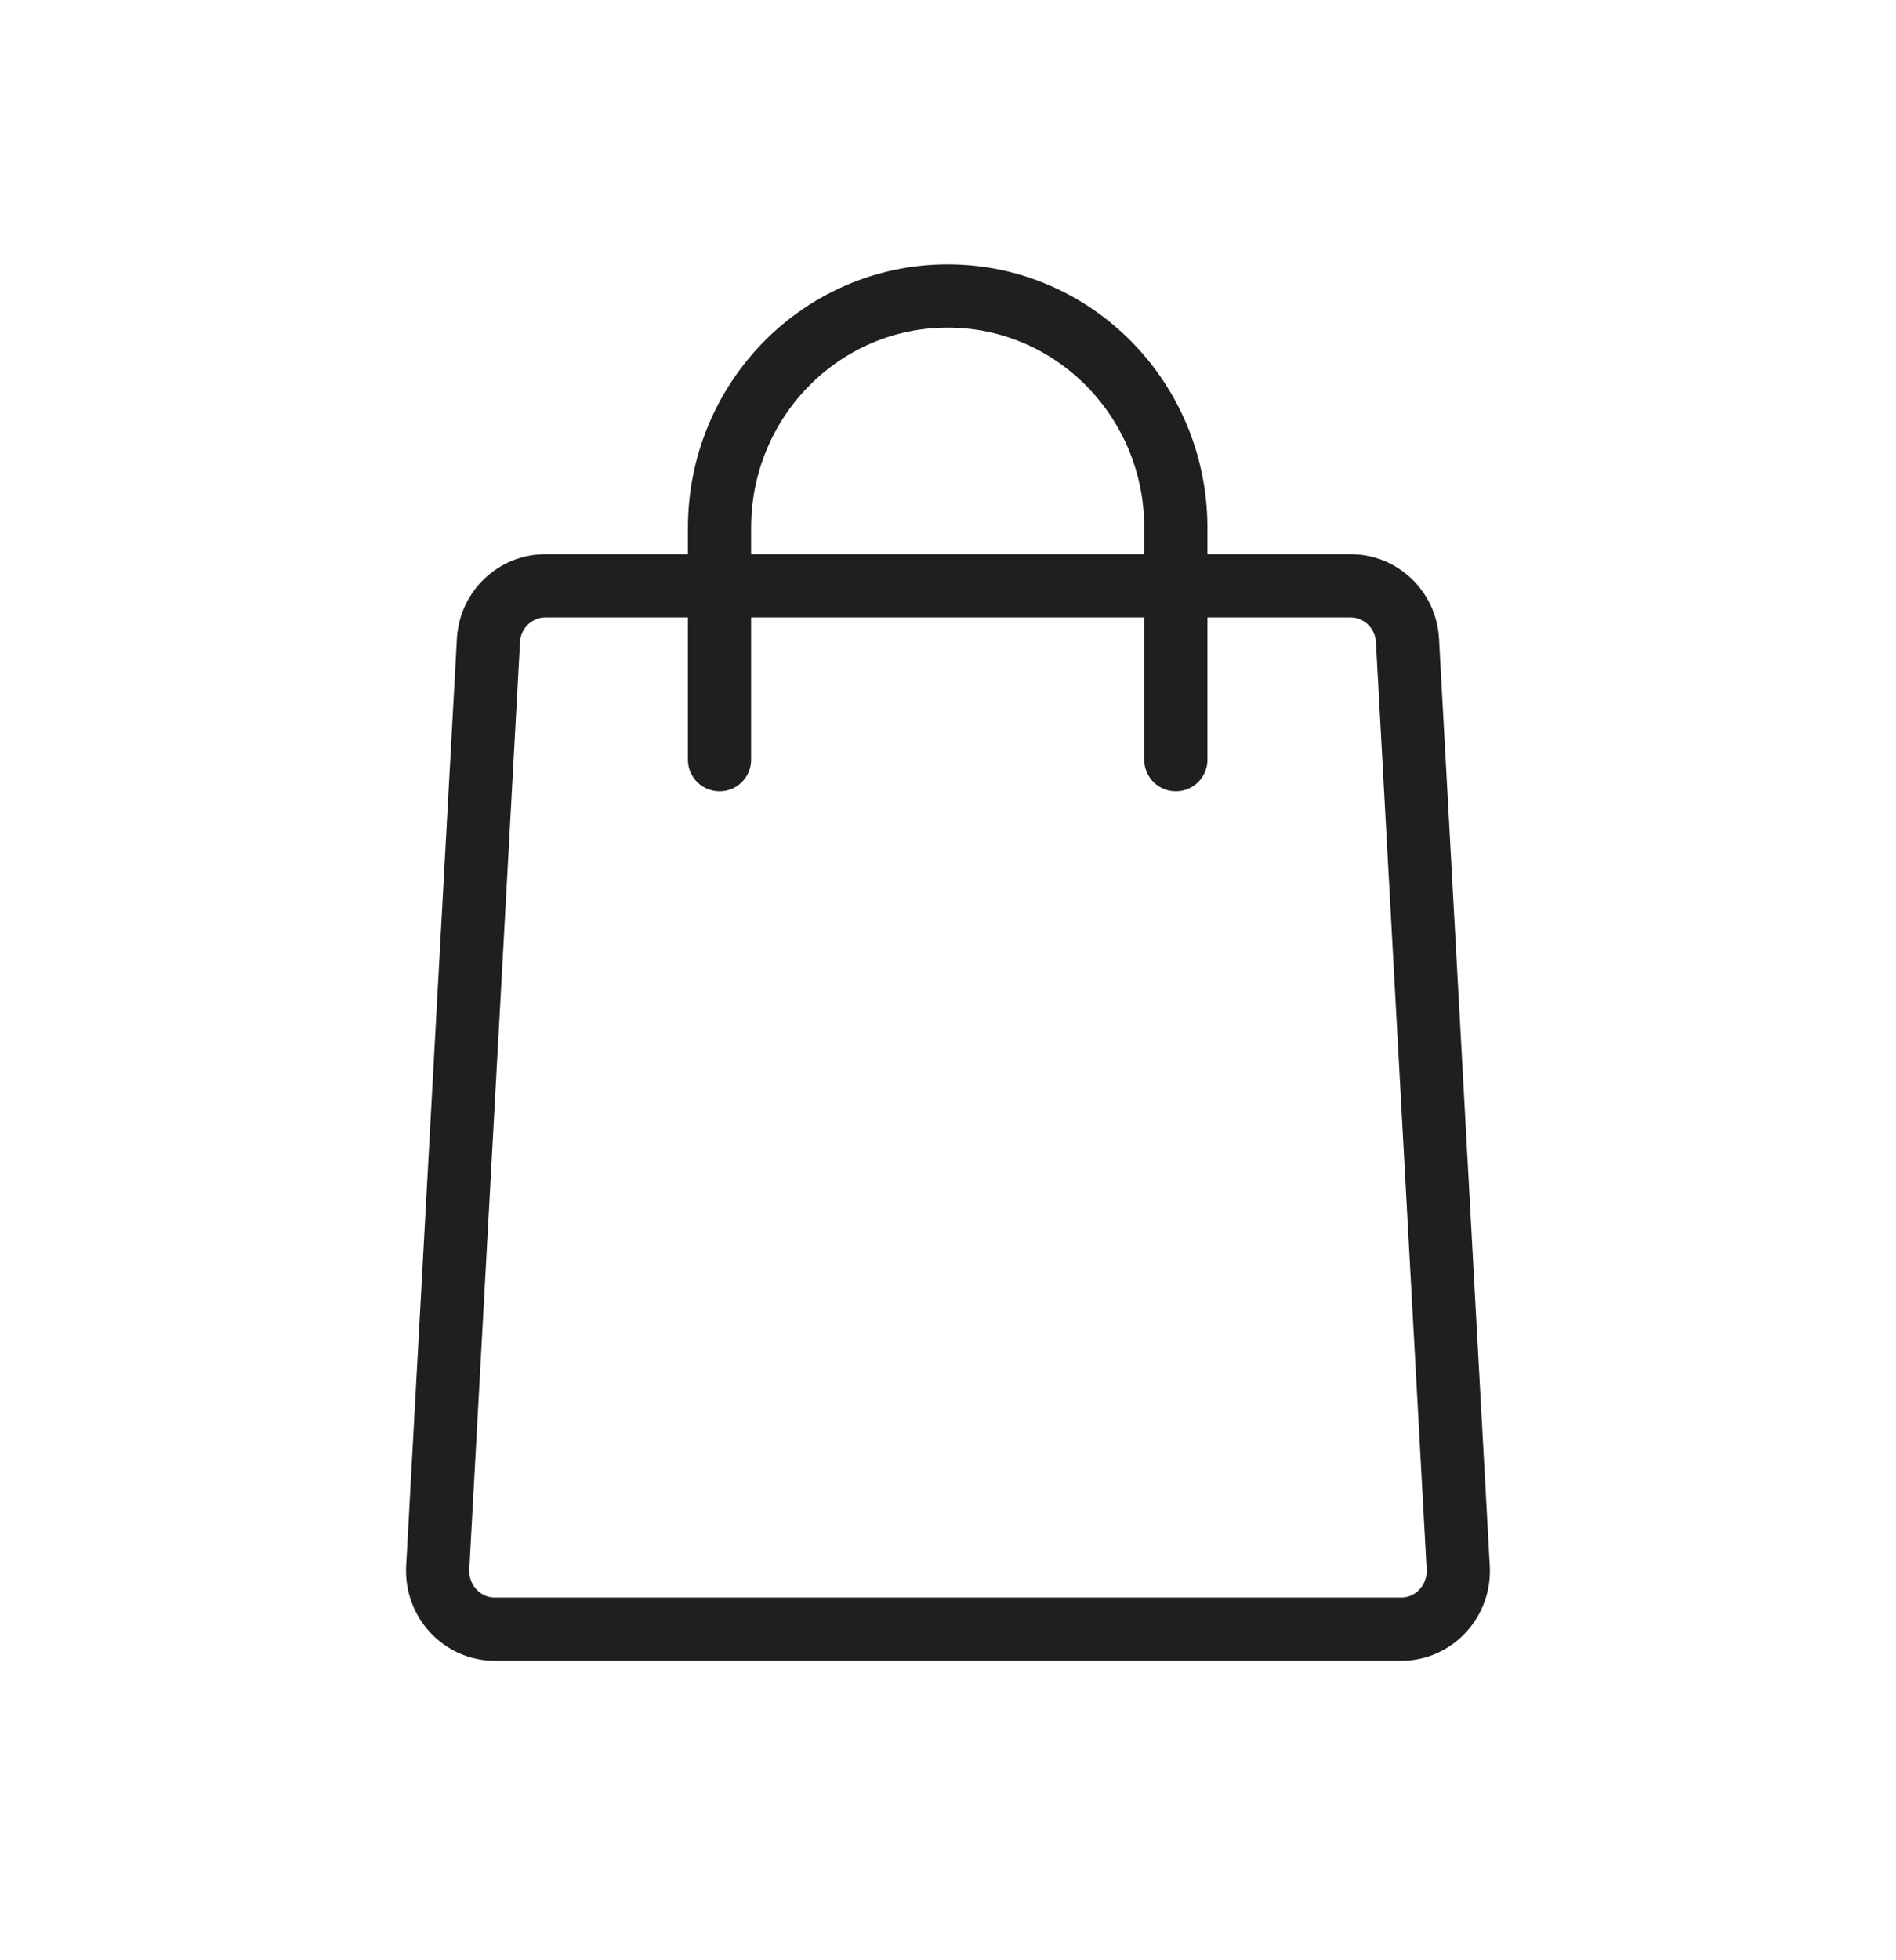
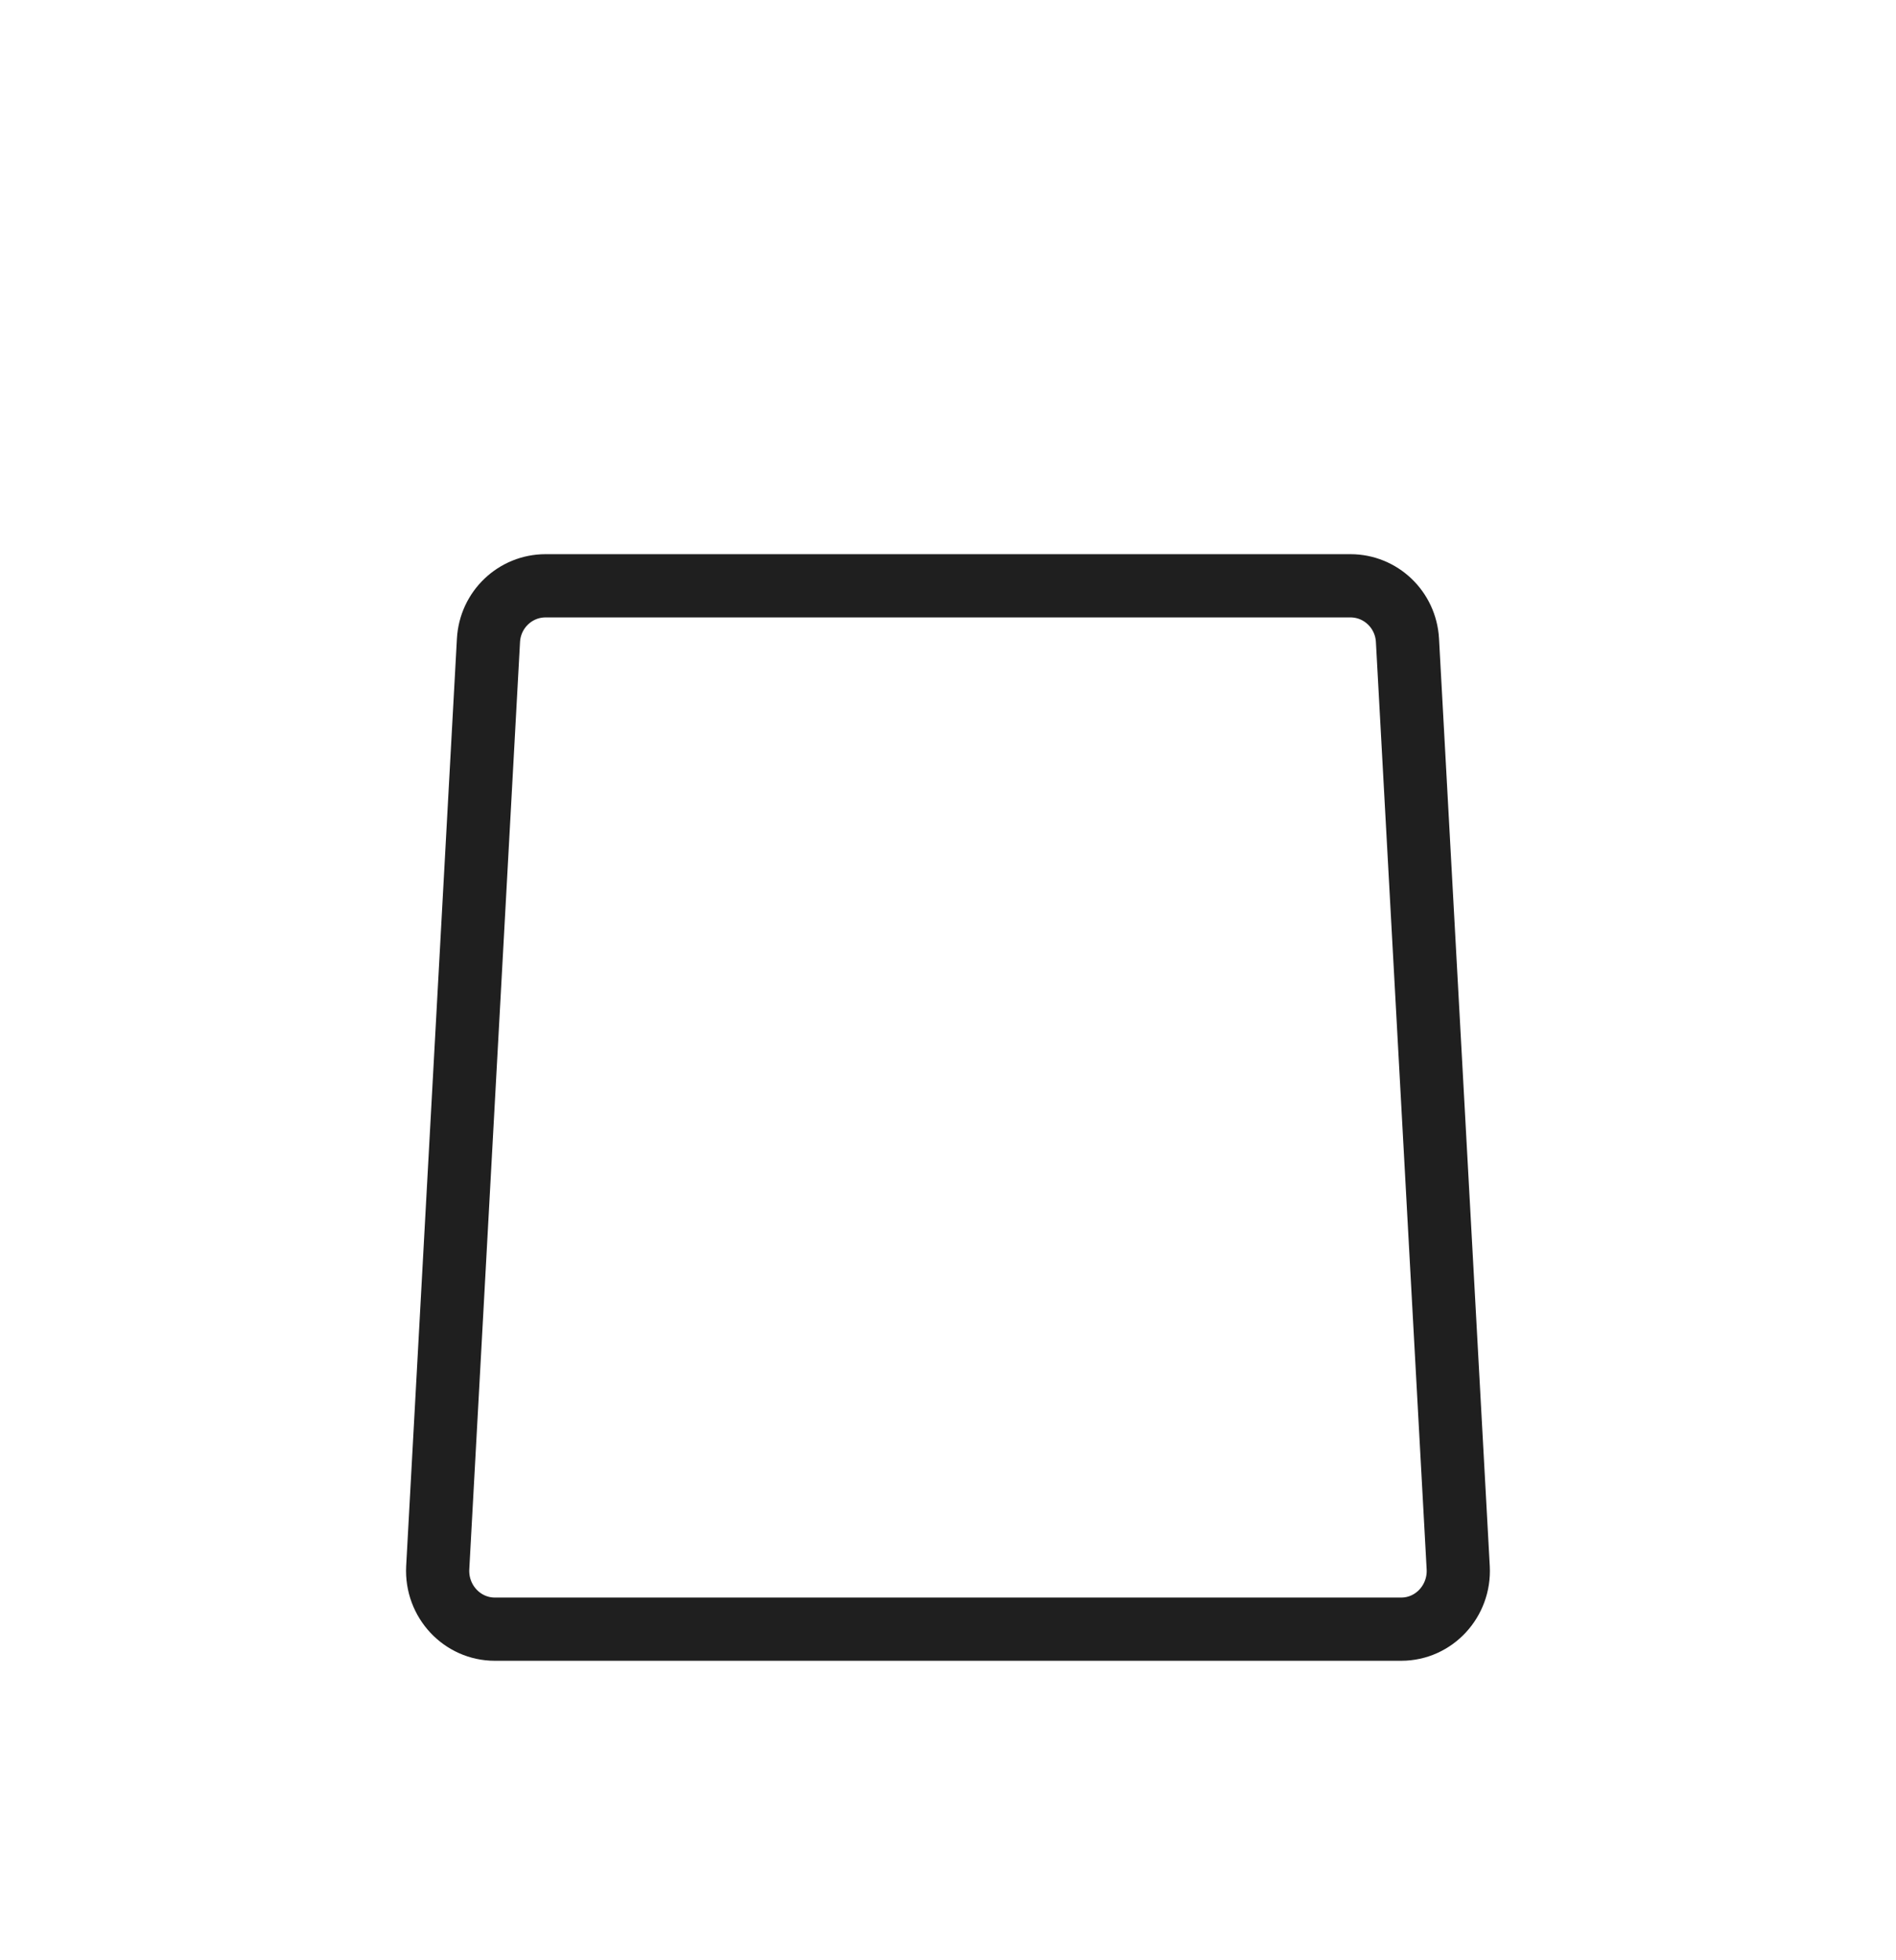
<svg xmlns="http://www.w3.org/2000/svg" width="30" height="31" viewBox="0 0 30 31" fill="none">
-   <path d="M11.385 12.014V8.348C11.385 6.322 13 4.681 14.995 4.681C16.99 4.681 18.605 6.322 18.605 8.348V12.014" stroke="#1F1F1F" stroke-miterlimit="10" stroke-linecap="round" />
  <path d="M22.27 10.126L23.073 24.793C23.101 25.315 22.694 25.764 22.171 25.764H7.829C7.314 25.764 6.899 25.324 6.926 24.793L7.729 10.126C7.756 9.64 8.154 9.264 8.632 9.264H21.368C21.846 9.264 22.243 9.64 22.27 10.126V10.126Z" stroke="#1F1F1F" stroke-linejoin="round" />
</svg>